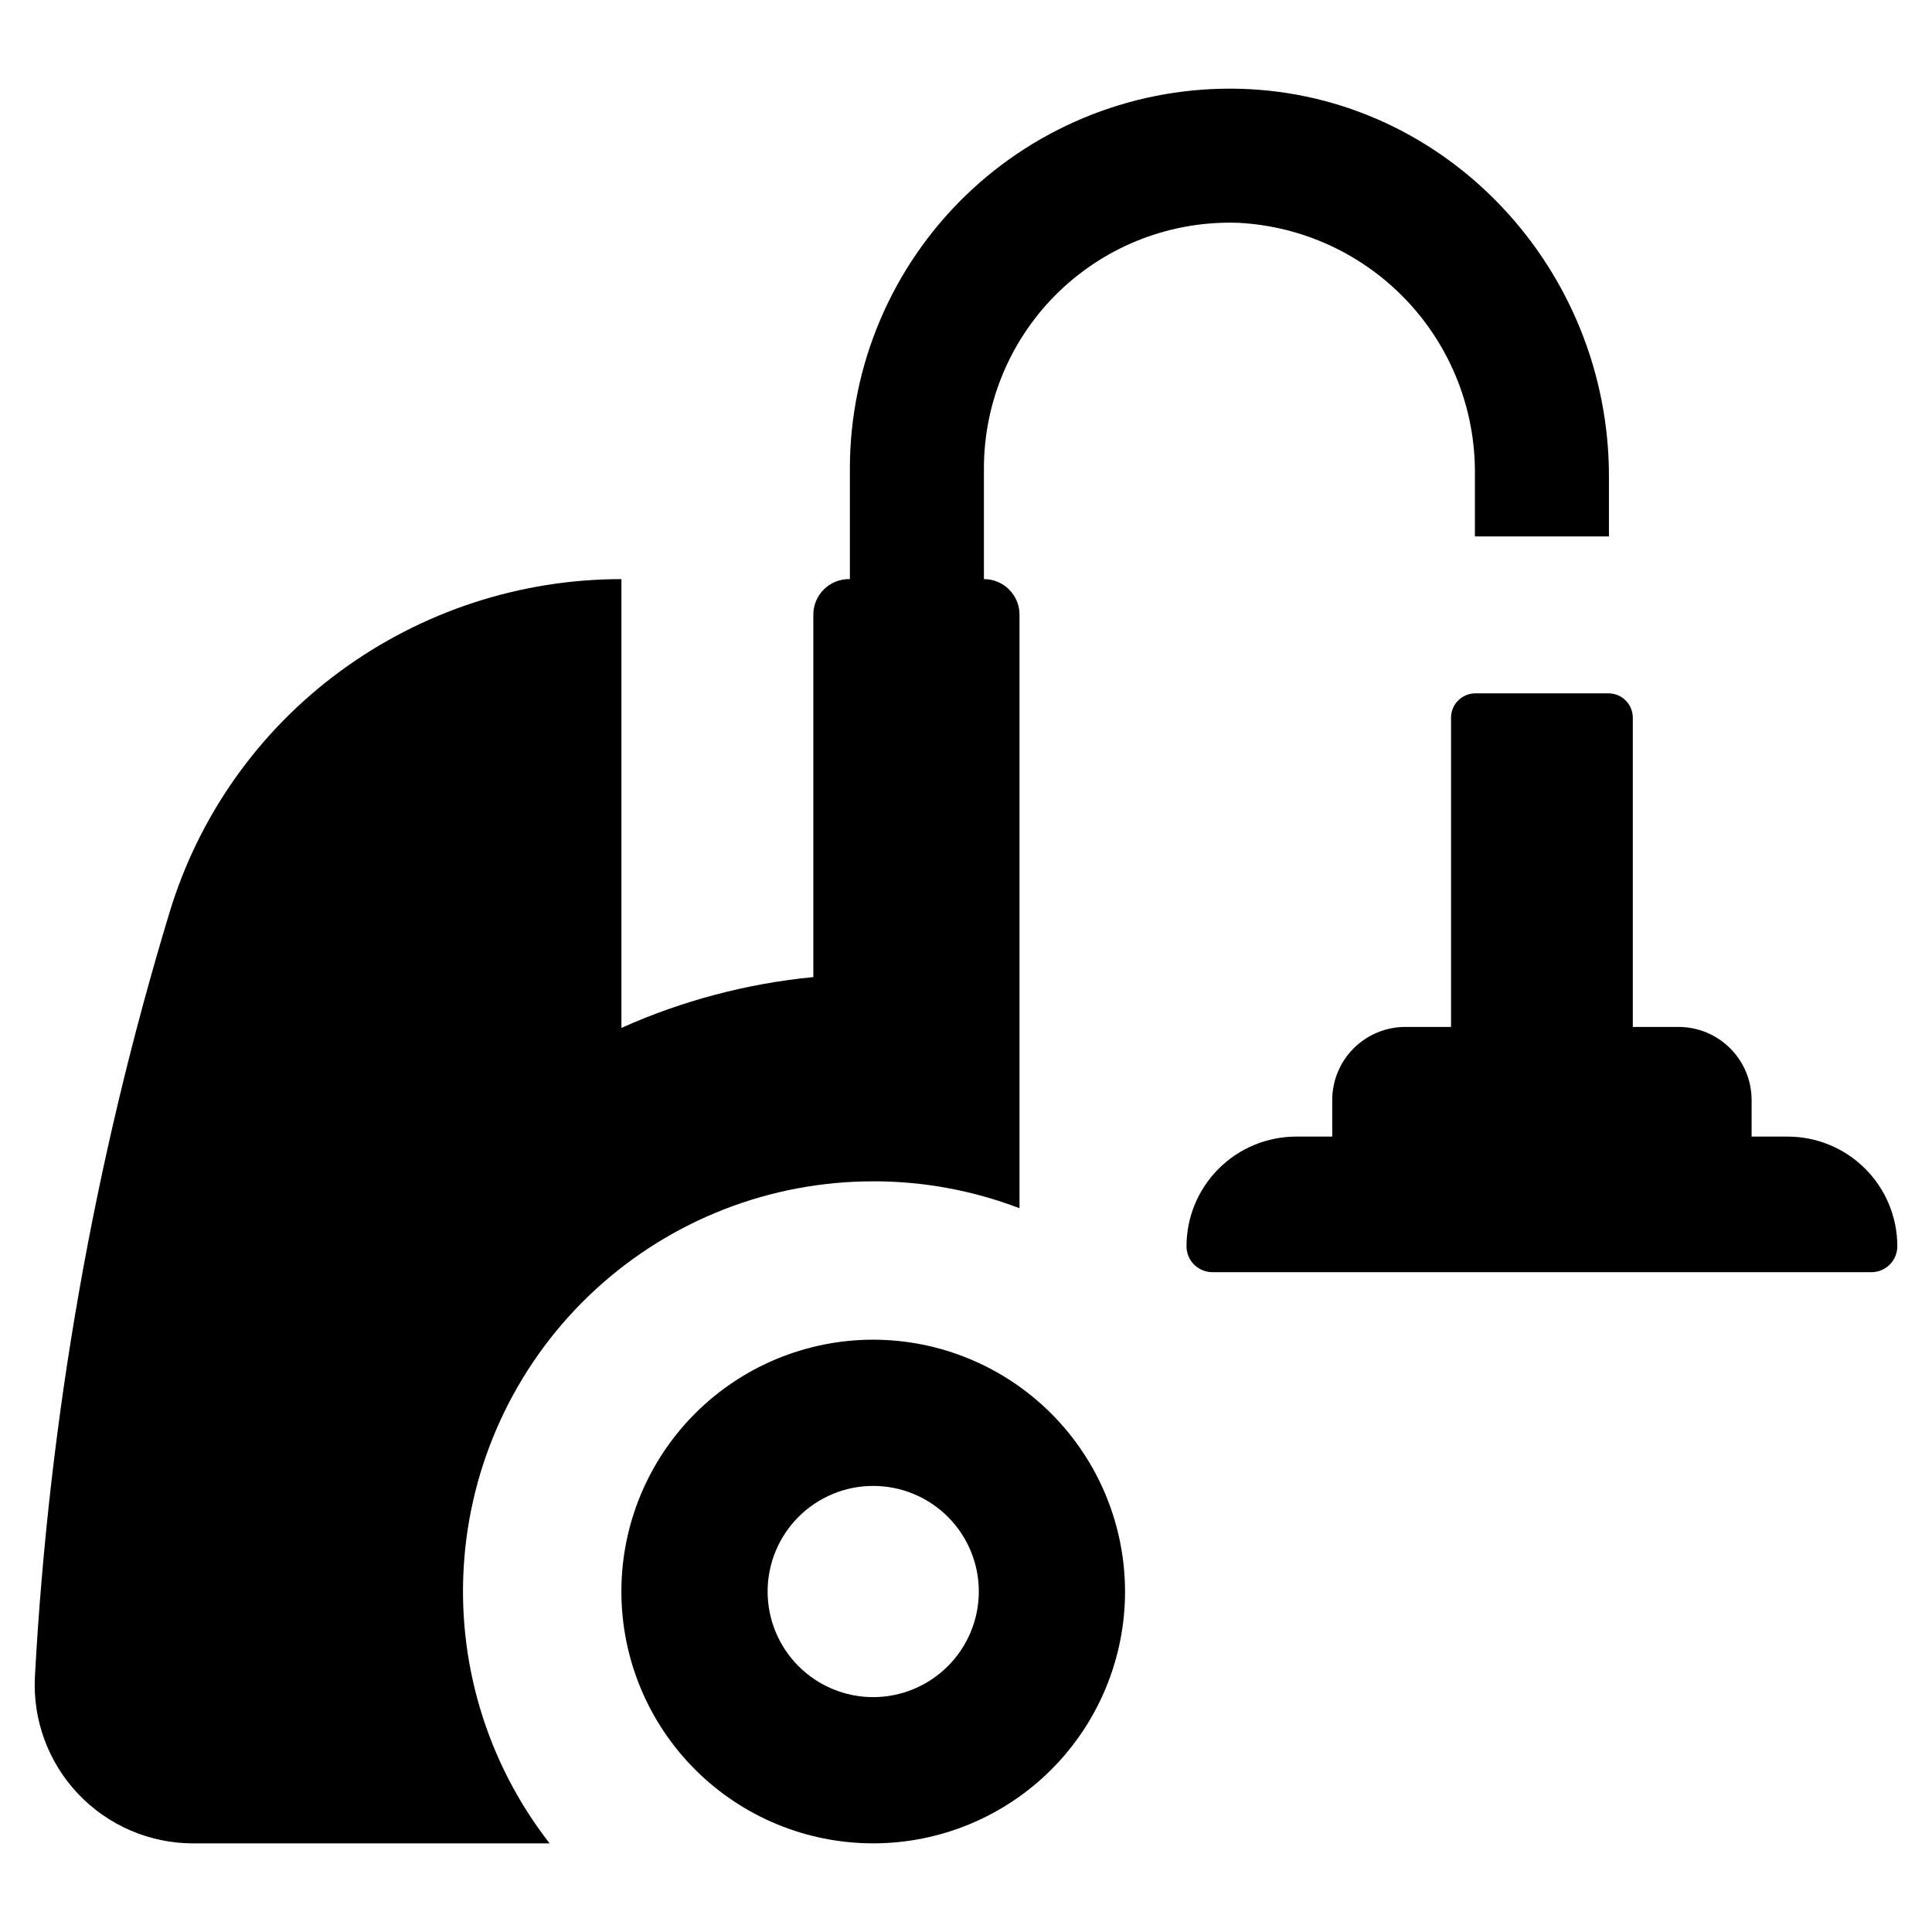
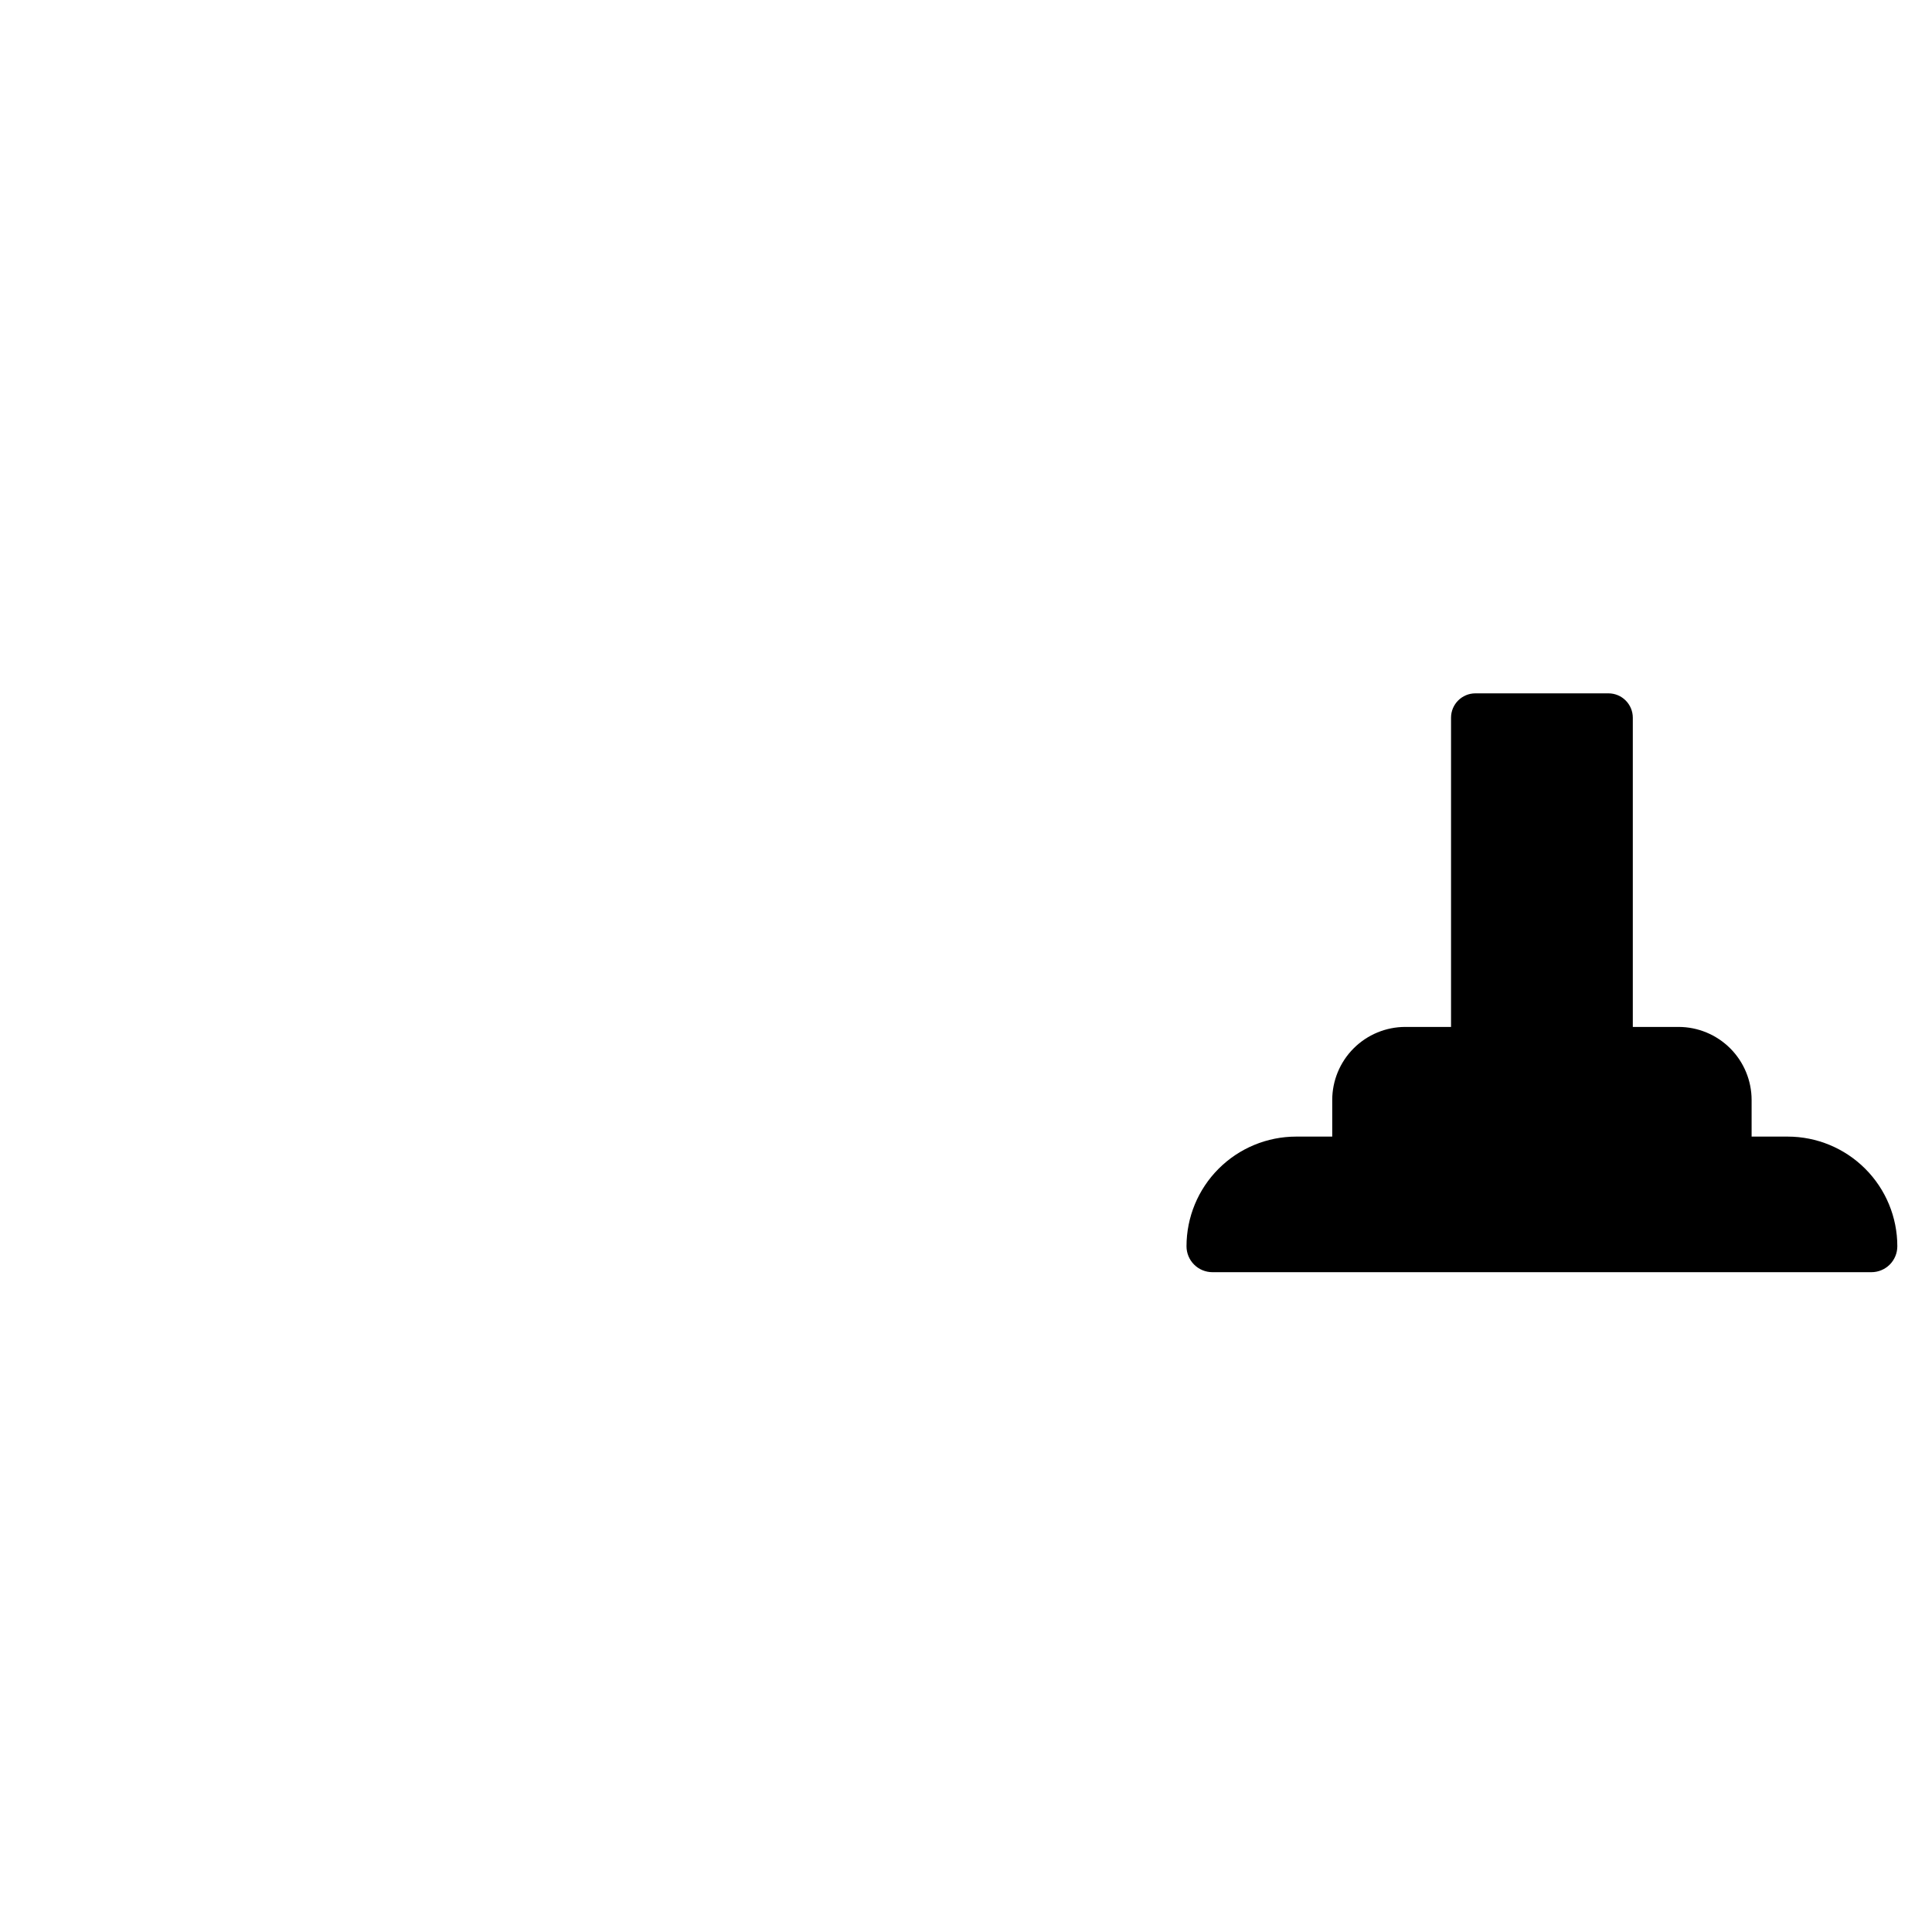
<svg xmlns="http://www.w3.org/2000/svg" fill="#000000" width="800px" height="800px" version="1.1" viewBox="144 144 512 512">
  <g>
-     <path d="m375.41 499.03c-17.699 0-34.676 7.031-47.191 19.547s-19.547 29.492-19.547 47.191 7.031 34.676 19.547 47.191c12.516 12.516 29.492 19.547 47.191 19.547 17.699 0 34.676-7.031 47.191-19.547 12.516-12.516 19.547-29.488 19.547-47.188-0.02-17.695-7.059-34.66-19.57-47.172-12.512-12.512-29.473-19.551-47.168-19.57zm0 94.727c-7.422 0-14.543-2.949-19.789-8.199-5.25-5.25-8.195-12.367-8.195-19.789s2.949-14.543 8.195-19.789c5.25-5.25 12.371-8.199 19.793-8.195 7.422 0 14.539 2.949 19.789 8.195 5.246 5.25 8.195 12.367 8.195 19.793-0.008 7.418-2.961 14.531-8.207 19.777-5.246 5.246-12.363 8.199-19.781 8.207z" />
    <path d="m617.75 445.21h-9.555v-9.688c0-5.137-2.039-10.066-5.672-13.699-3.637-3.633-8.562-5.676-13.703-5.676h-12.109v-81.945 0.004c0-3.57-2.891-6.461-6.457-6.461h-35.254c-3.57 0-6.461 2.891-6.461 6.461v81.945h-12.109v-0.004c-5.137 0-10.066 2.043-13.699 5.676-3.633 3.633-5.676 8.562-5.676 13.699v9.688h-9.555c-7.707 0-15.098 3.062-20.551 8.516-5.449 5.449-8.512 12.844-8.512 20.551 0 1.82 0.723 3.566 2.012 4.852 1.285 1.285 3.031 2.012 4.852 2.012h174.65c1.82 0 3.562-0.727 4.852-2.012 1.285-1.285 2.008-3.031 2.008-4.852 0-7.707-3.059-15.102-8.512-20.551-5.449-5.453-12.844-8.516-20.551-8.516z" />
-     <path d="m375.43 457.06c13.246-0.016 26.379 2.402 38.75 7.137v-157.3c0-5.207-4.223-9.43-9.43-9.43v-29.402c0.02-17.684 7.231-34.598 19.973-46.859 12.746-12.262 29.926-18.812 47.598-18.148 16.992 0.914 32.98 8.352 44.629 20.758 11.652 12.406 18.07 28.828 17.914 45.848v16.5h35.523v-15.957c0-54.727-42.828-101.05-97.531-102.67-27.184-0.793-53.531 9.441-73.051 28.375-19.516 18.938-30.547 44.961-30.578 72.156v29.402h-0.258c-5.207 0-9.43 4.223-9.43 9.43v96.039c-17.57 1.703-34.75 6.25-50.859 13.465v-118.93c-26.828-0.012-52.953 8.555-74.566 24.445-21.598 15.867-37.461 38.316-45.211 63.973-19.938 65.77-31.906 133.69-35.648 202.32-0.633 11.516 3.504 22.785 11.43 31.164 7.926 8.379 18.949 13.133 30.484 13.141h94.488c-16.77-21.516-24.836-48.555-22.59-75.742s14.637-52.539 34.715-71.012c20.074-18.469 46.367-28.715 73.648-28.695z" />
  </g>
</svg>